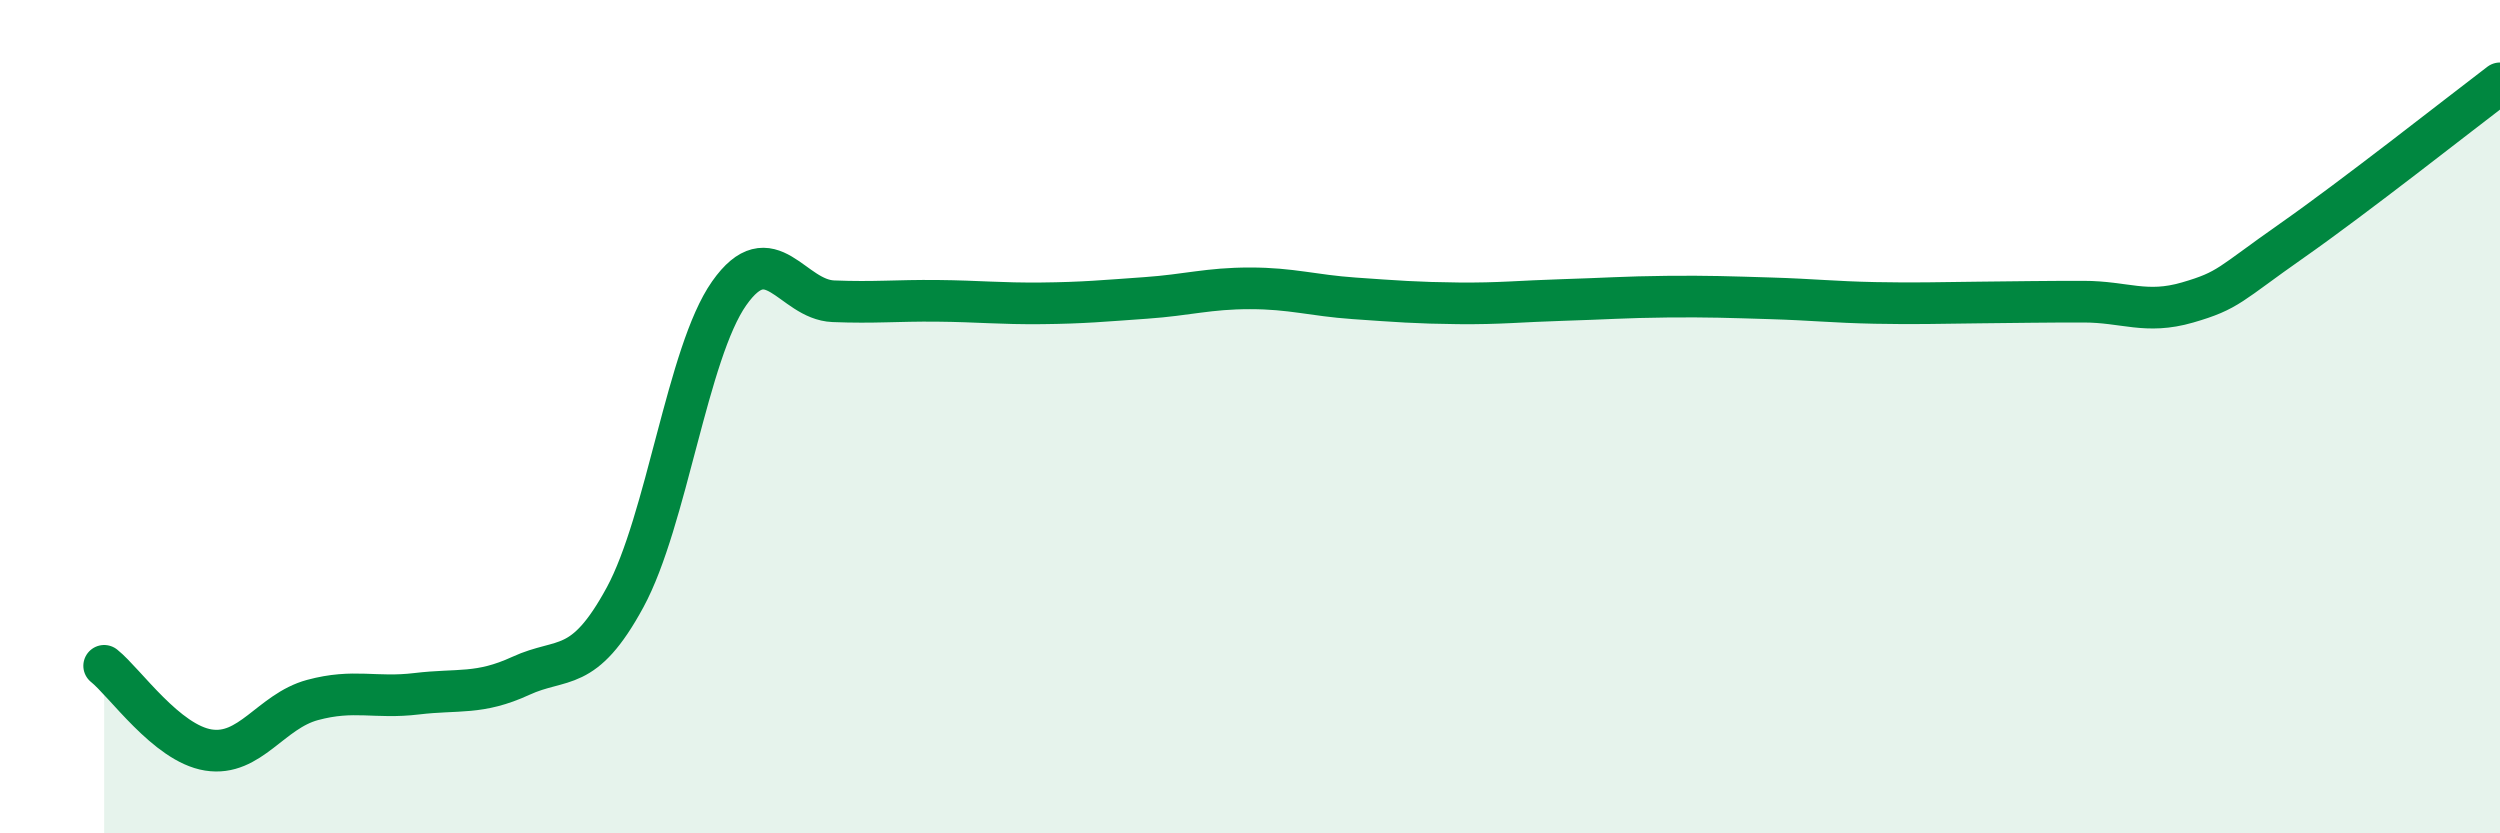
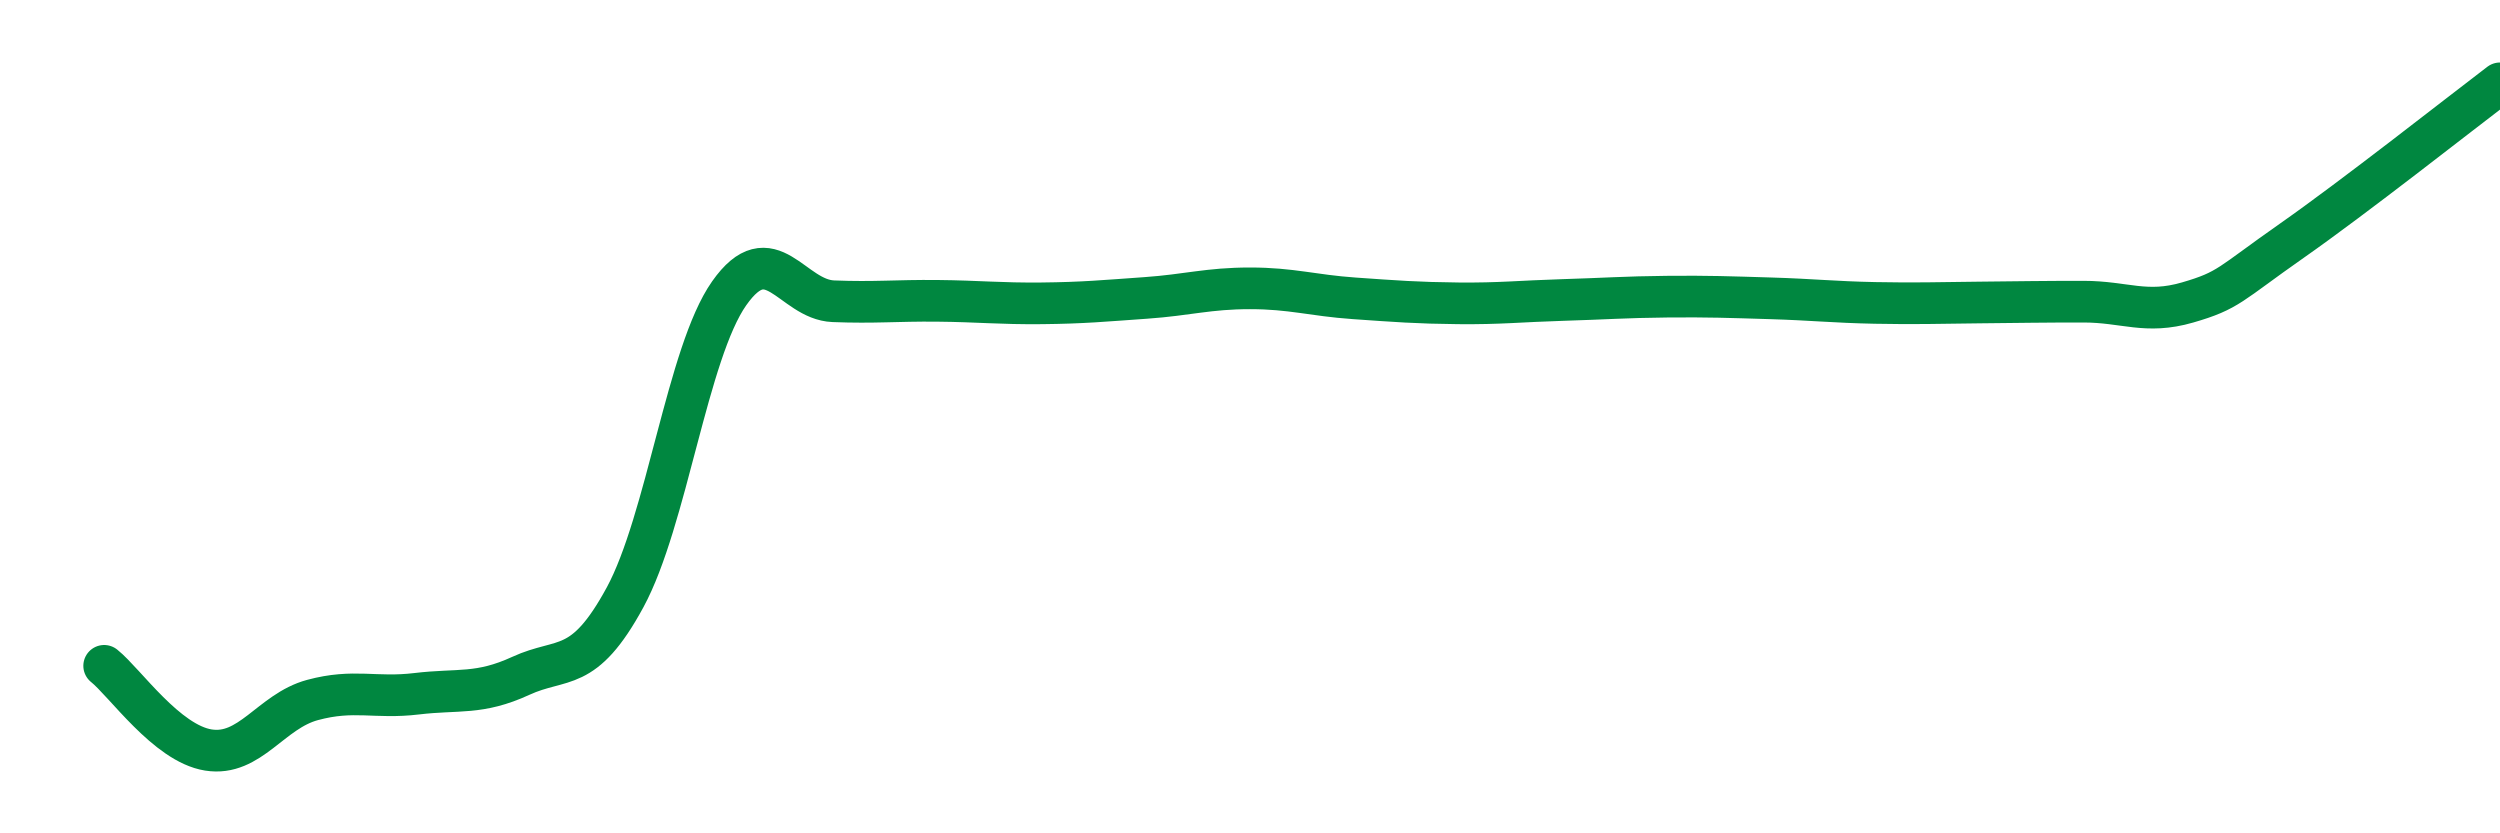
<svg xmlns="http://www.w3.org/2000/svg" width="60" height="20" viewBox="0 0 60 20">
-   <path d="M 2.5,15.98 C 3,16.38 4,17.84 5,18 C 6,18.16 6.5,17.07 7.5,16.8 C 8.5,16.53 9,16.77 10,16.65 C 11,16.53 11.5,16.68 12.5,16.22 C 13.5,15.76 14,16.18 15,14.34 C 16,12.5 16.5,8.46 17.5,7.04 C 18.5,5.62 19,7.19 20,7.23 C 21,7.27 21.5,7.21 22.5,7.22 C 23.5,7.23 24,7.29 25,7.28 C 26,7.27 26.5,7.22 27.5,7.15 C 28.5,7.08 29,6.92 30,6.92 C 31,6.92 31.5,7.09 32.5,7.16 C 33.5,7.23 34,7.27 35,7.28 C 36,7.29 36.5,7.23 37.5,7.2 C 38.5,7.17 39,7.13 40,7.12 C 41,7.11 41.5,7.13 42.5,7.16 C 43.5,7.19 44,7.25 45,7.27 C 46,7.29 46.5,7.27 47.5,7.26 C 48.5,7.25 49,7.24 50,7.24 C 51,7.24 51.5,7.55 52.5,7.26 C 53.5,6.97 53.5,6.83 55,5.78 C 56.5,4.73 59,2.76 60,2L60 20L2.5 20Z" fill="#008740" opacity="0.1" stroke-linecap="round" stroke-linejoin="round" />
  <path d="M 2.5,15.98 C 3,16.38 4,17.84 5,18 C 6,18.16 6.5,17.07 7.5,16.8 C 8.5,16.53 9,16.77 10,16.65 C 11,16.53 11.5,16.68 12.5,16.22 C 13.5,15.76 14,16.18 15,14.34 C 16,12.5 16.5,8.46 17.5,7.04 C 18.5,5.62 19,7.19 20,7.23 C 21,7.27 21.5,7.21 22.5,7.22 C 23.5,7.23 24,7.29 25,7.28 C 26,7.27 26.5,7.22 27.5,7.15 C 28.5,7.08 29,6.92 30,6.92 C 31,6.92 31.5,7.09 32.5,7.16 C 33.5,7.23 34,7.27 35,7.28 C 36,7.29 36.5,7.23 37.5,7.2 C 38.5,7.17 39,7.13 40,7.12 C 41,7.11 41.5,7.13 42.5,7.16 C 43.5,7.19 44,7.25 45,7.27 C 46,7.29 46.5,7.27 47.5,7.26 C 48.5,7.25 49,7.24 50,7.24 C 51,7.24 51.5,7.55 52.5,7.26 C 53.5,6.97 53.5,6.83 55,5.78 C 56.5,4.73 59,2.76 60,2" stroke="#008740" stroke-width="1" fill="none" stroke-linecap="round" stroke-linejoin="round" />
</svg>